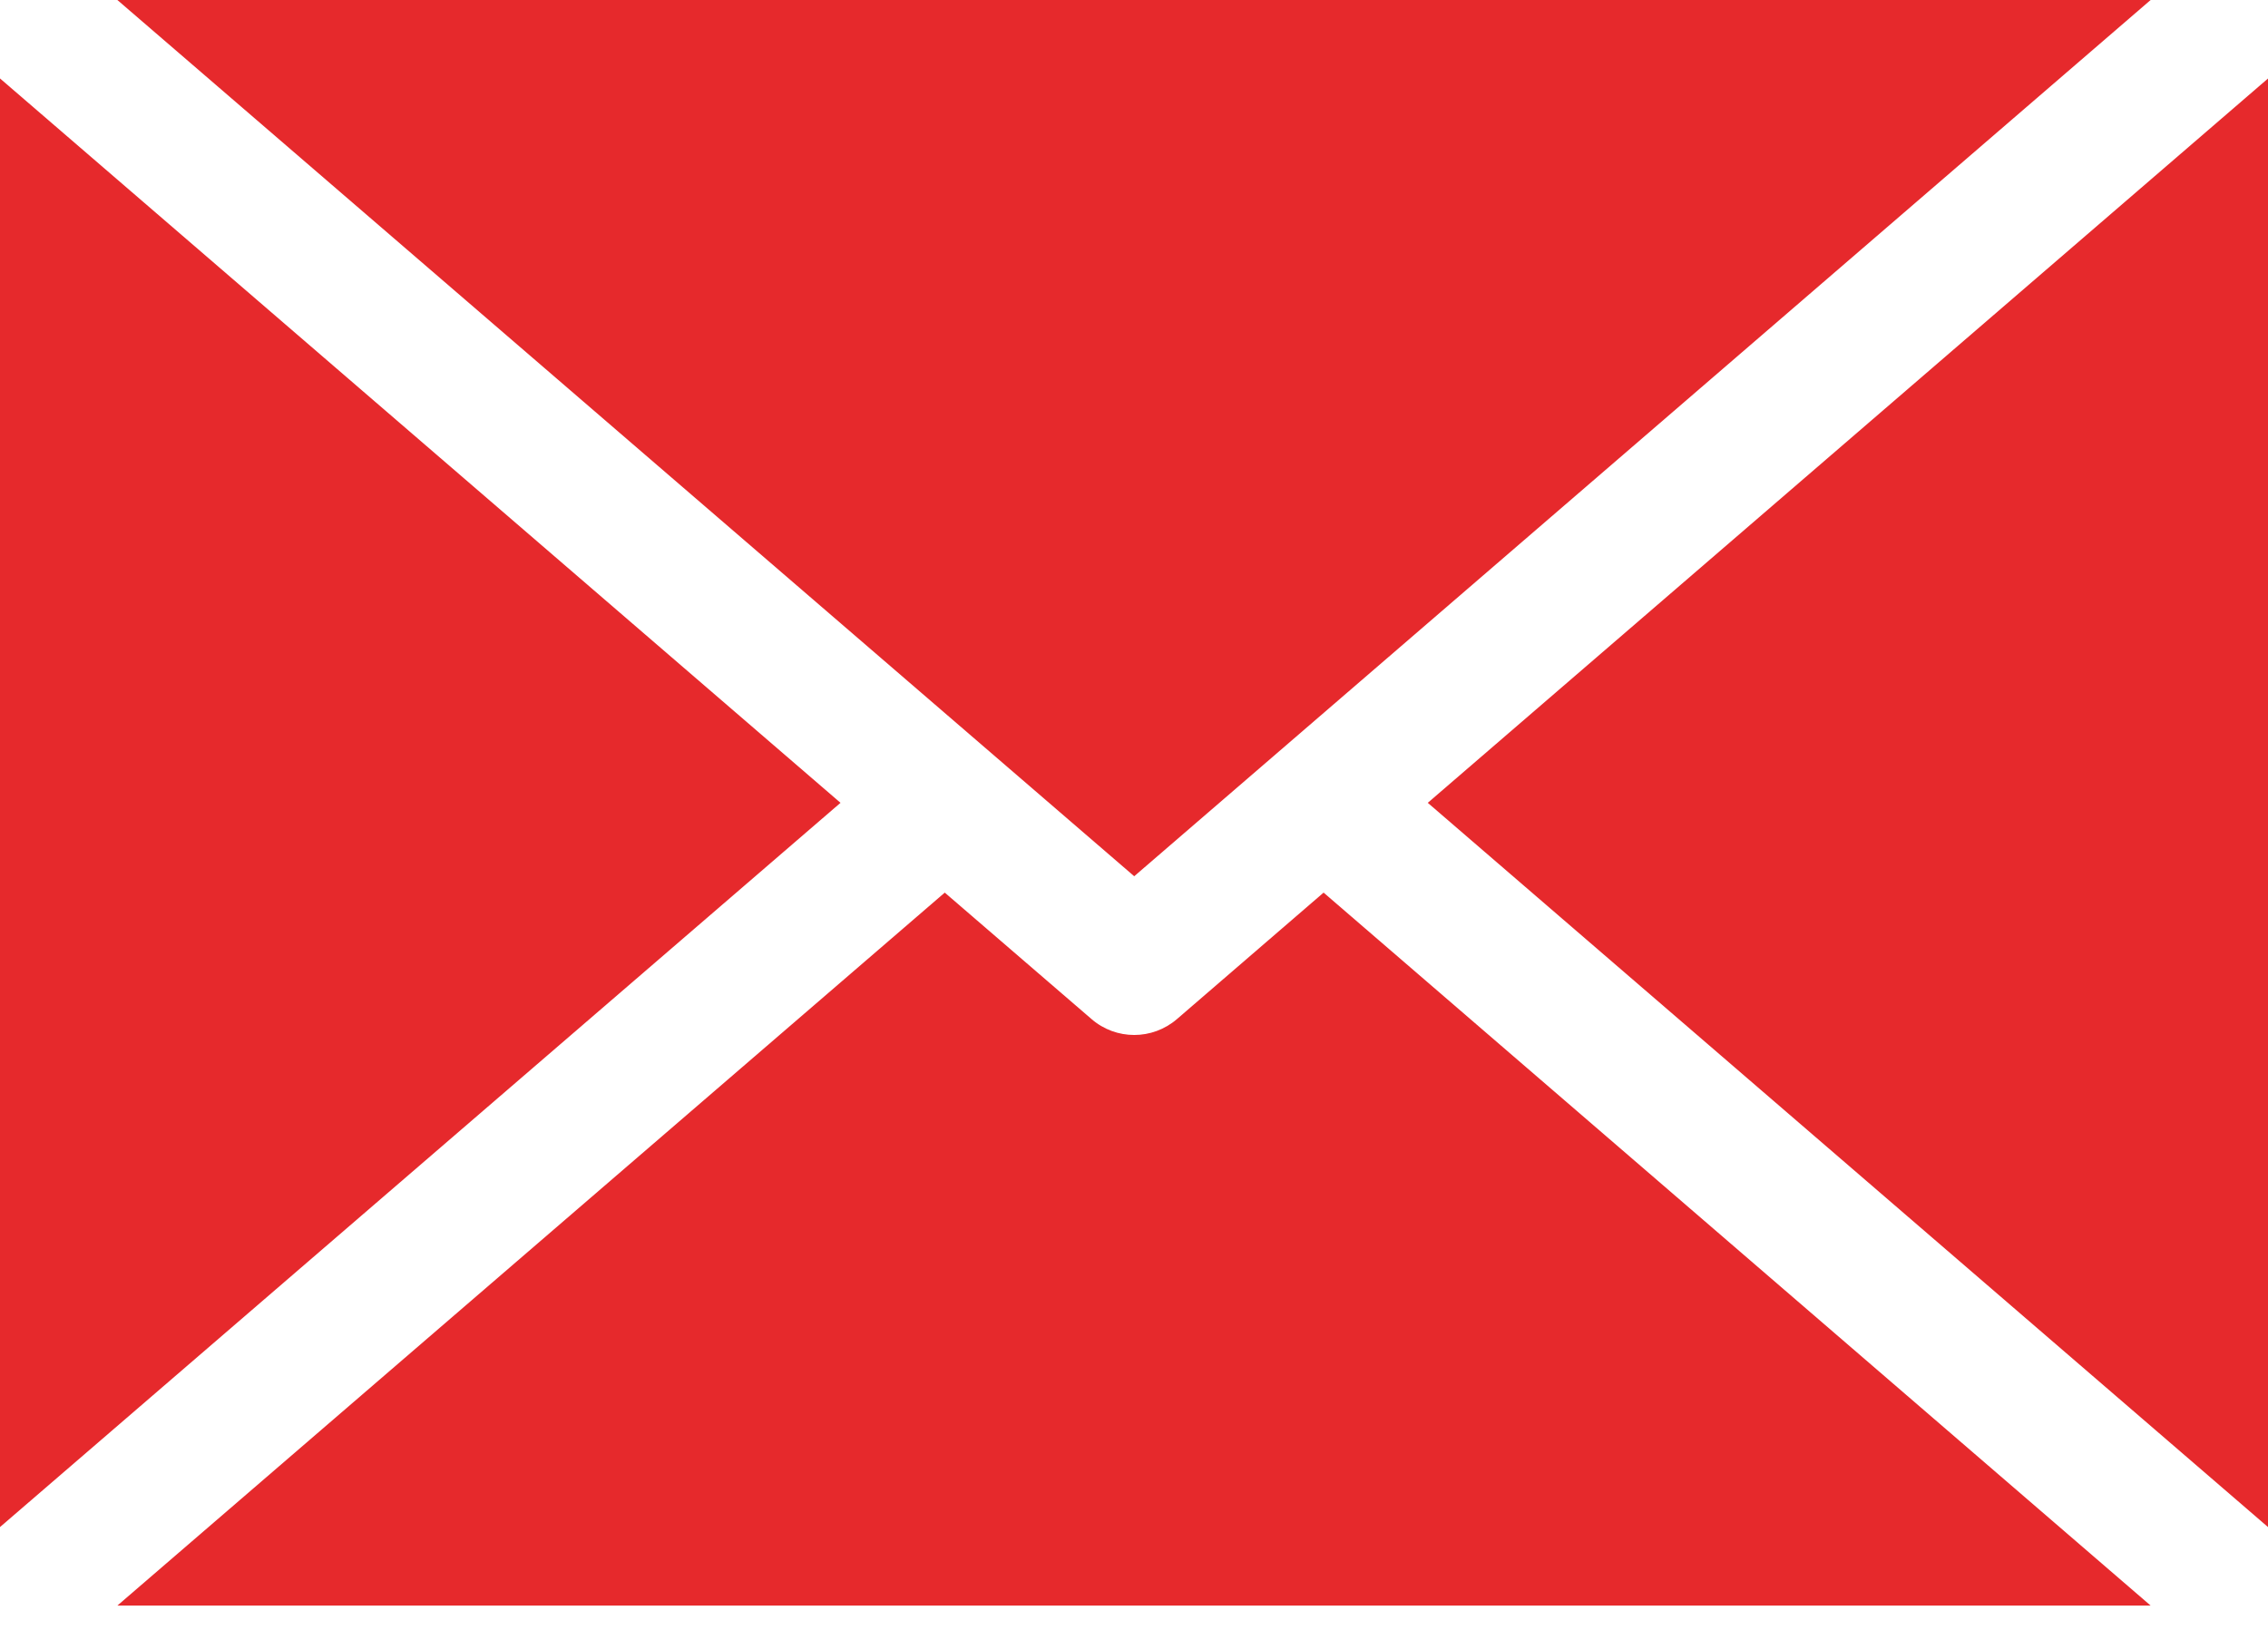
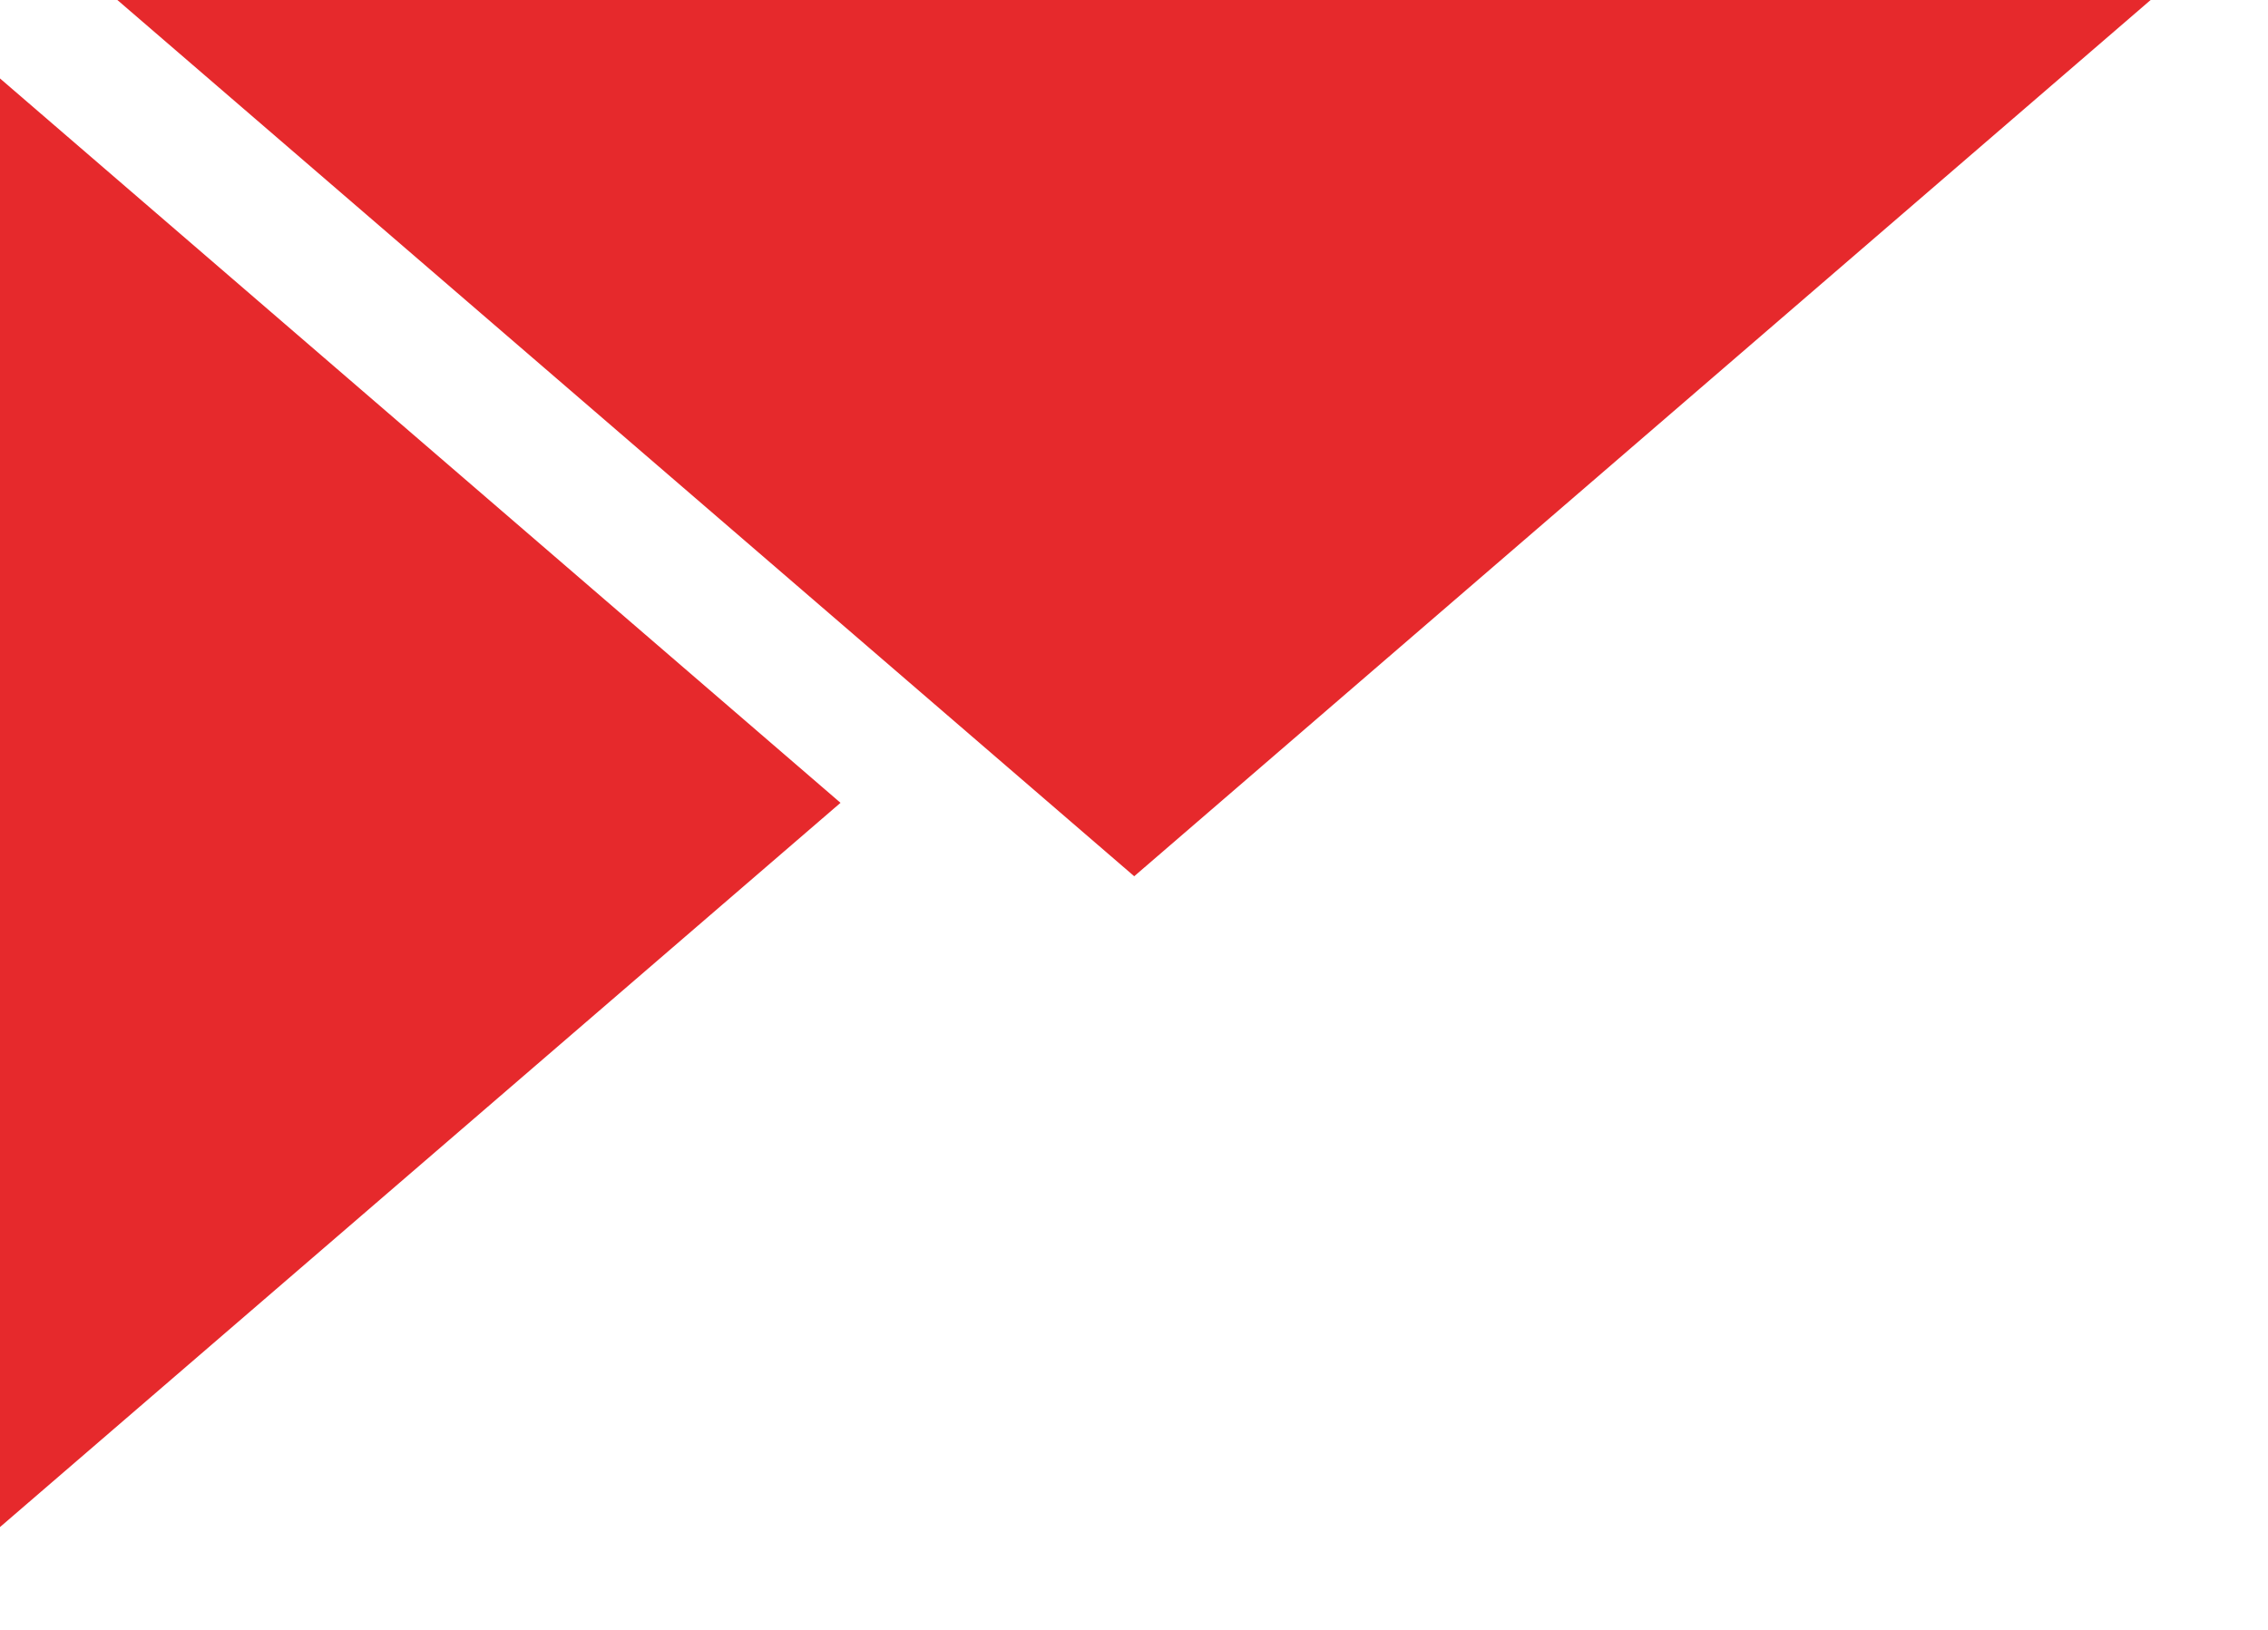
<svg xmlns="http://www.w3.org/2000/svg" width="32" height="23" viewBox="0 0 32 23" fill="none">
  <path d="M1.656 0L16.003 12.365L30.344 0H1.656Z" fill="#E6292C" />
-   <path d="M32 21.549V1.108L20.145 11.329L32 21.549Z" fill="#E6292C" />
-   <path d="M16.003 14.605C15.788 14.605 15.573 14.53 15.399 14.379L13.33 12.596L1.656 22.657H30.344L18.675 12.596L16.608 14.379C16.433 14.53 16.218 14.605 16.003 14.605Z" fill="#E6292C" />
  <path d="M0 21.549L11.859 11.329L0 1.107V21.549Z" fill="#E6292C" />
</svg>